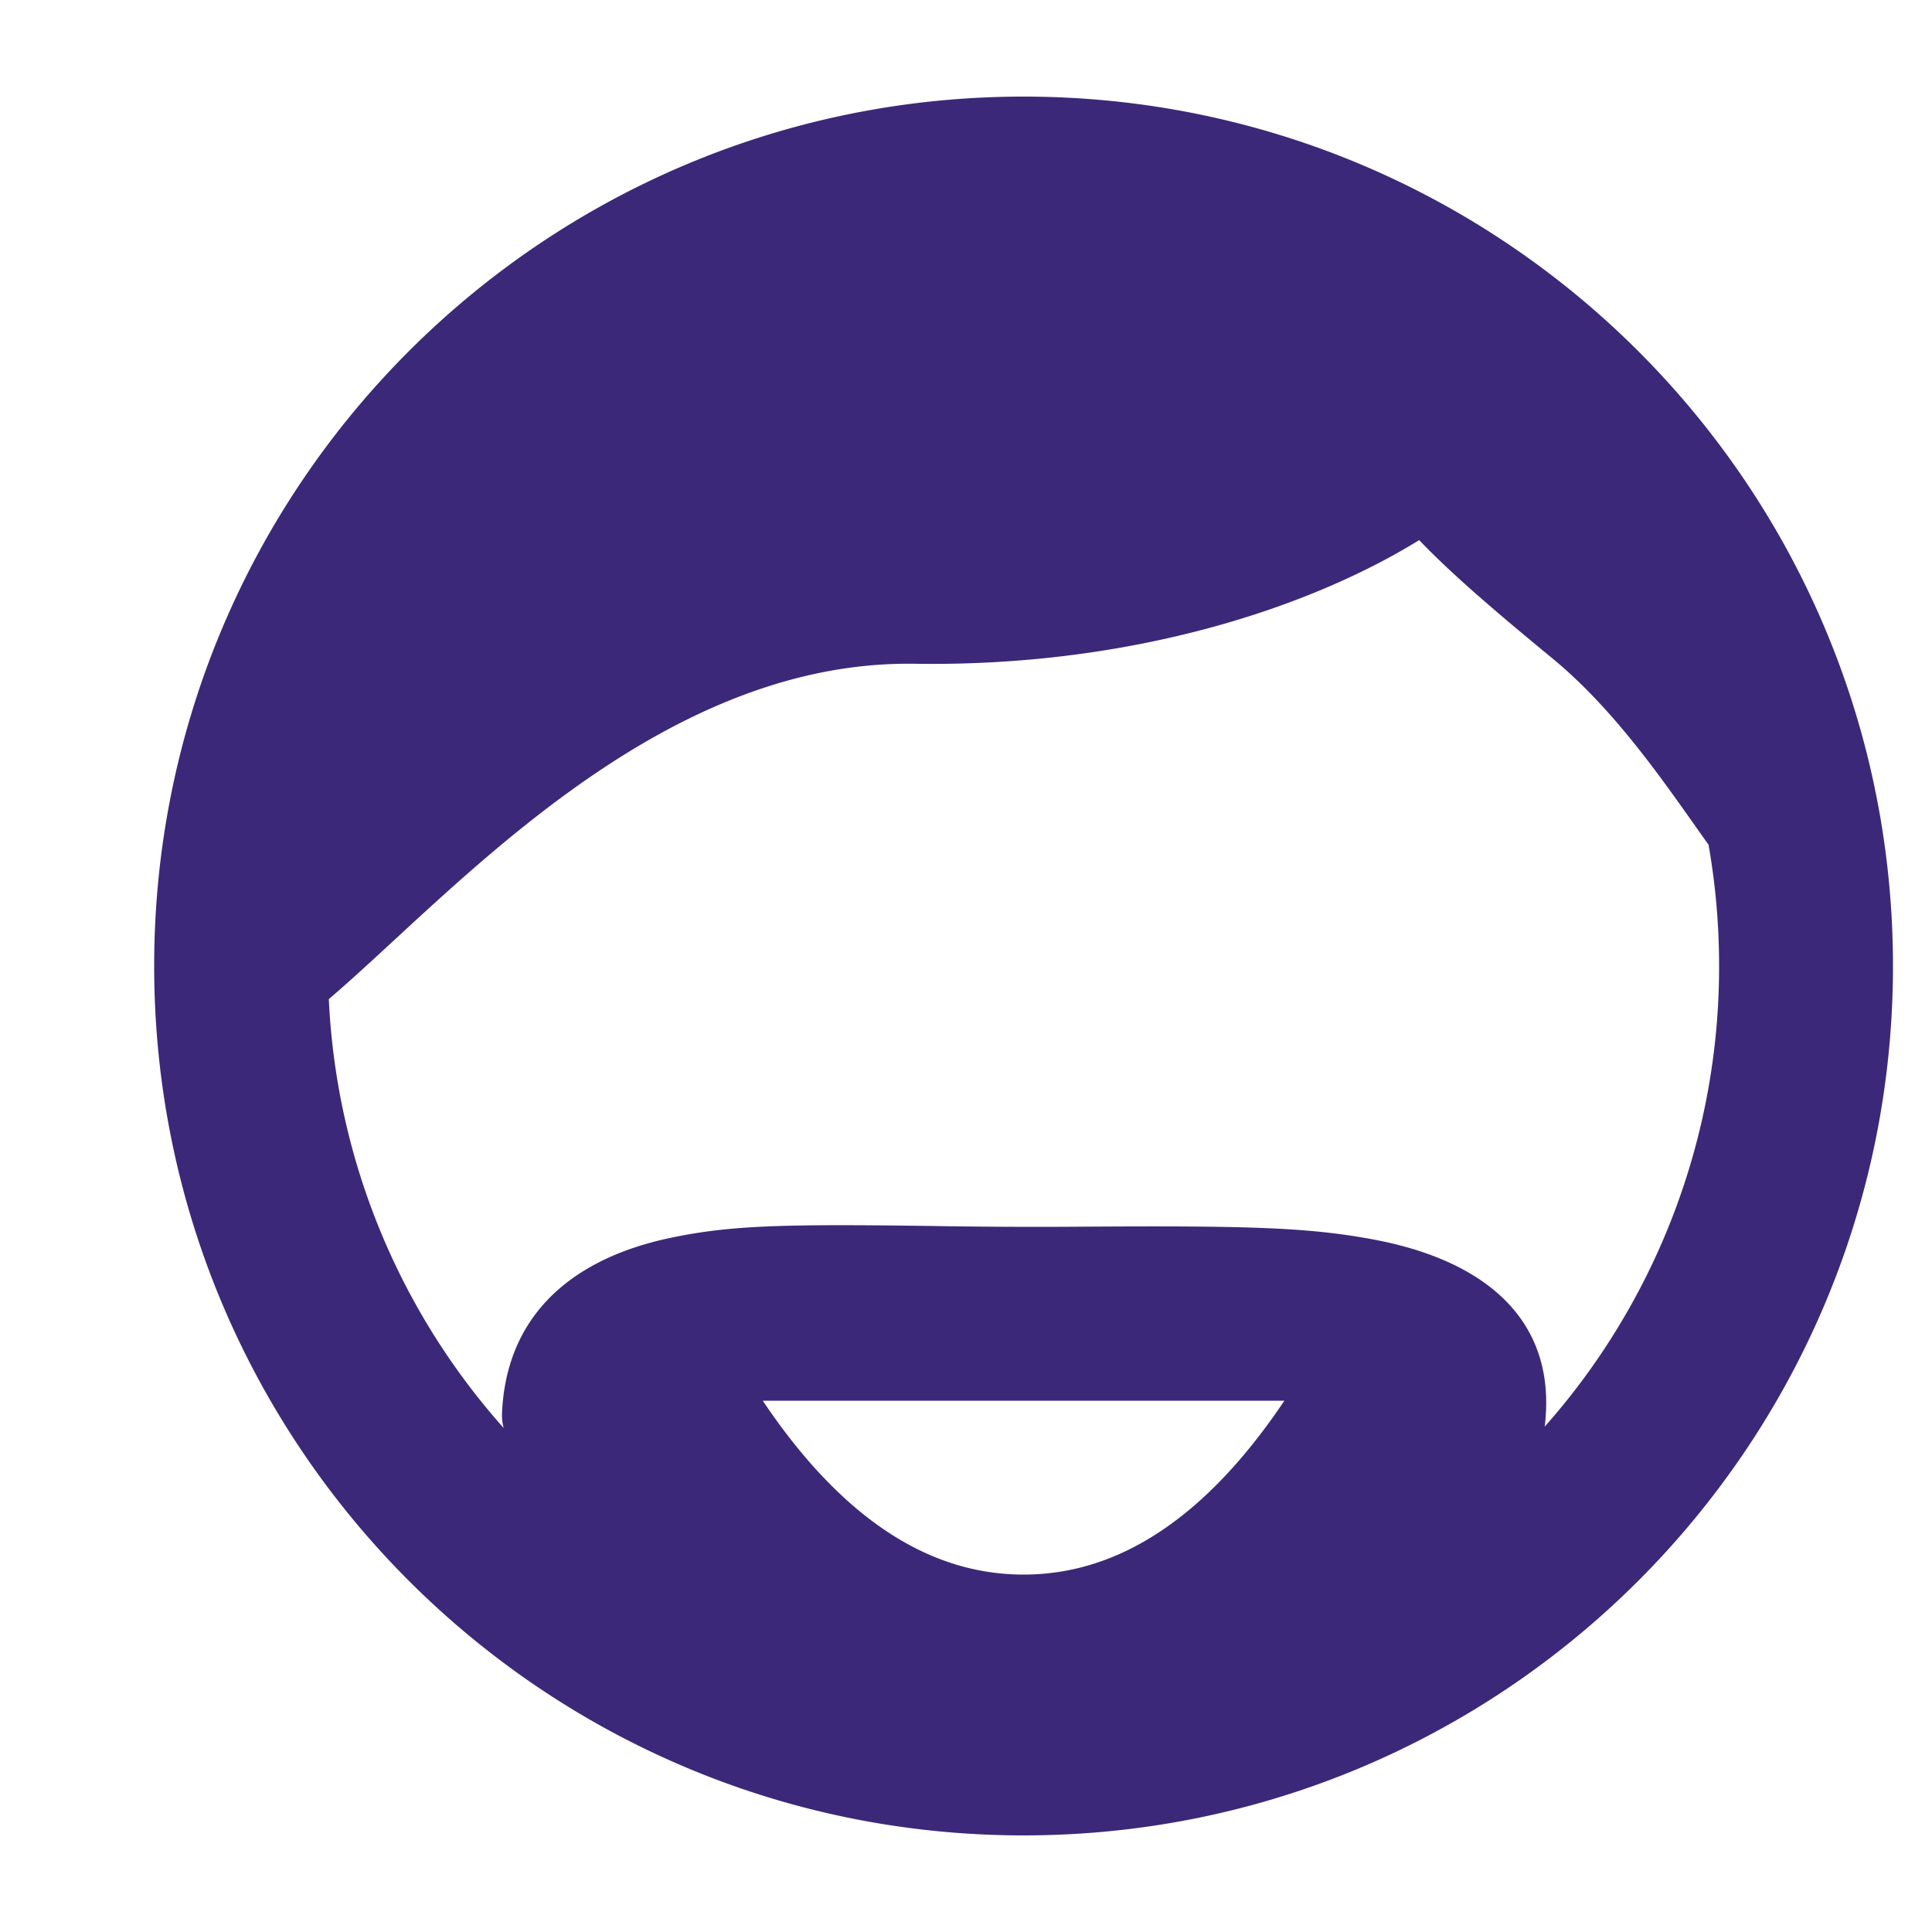
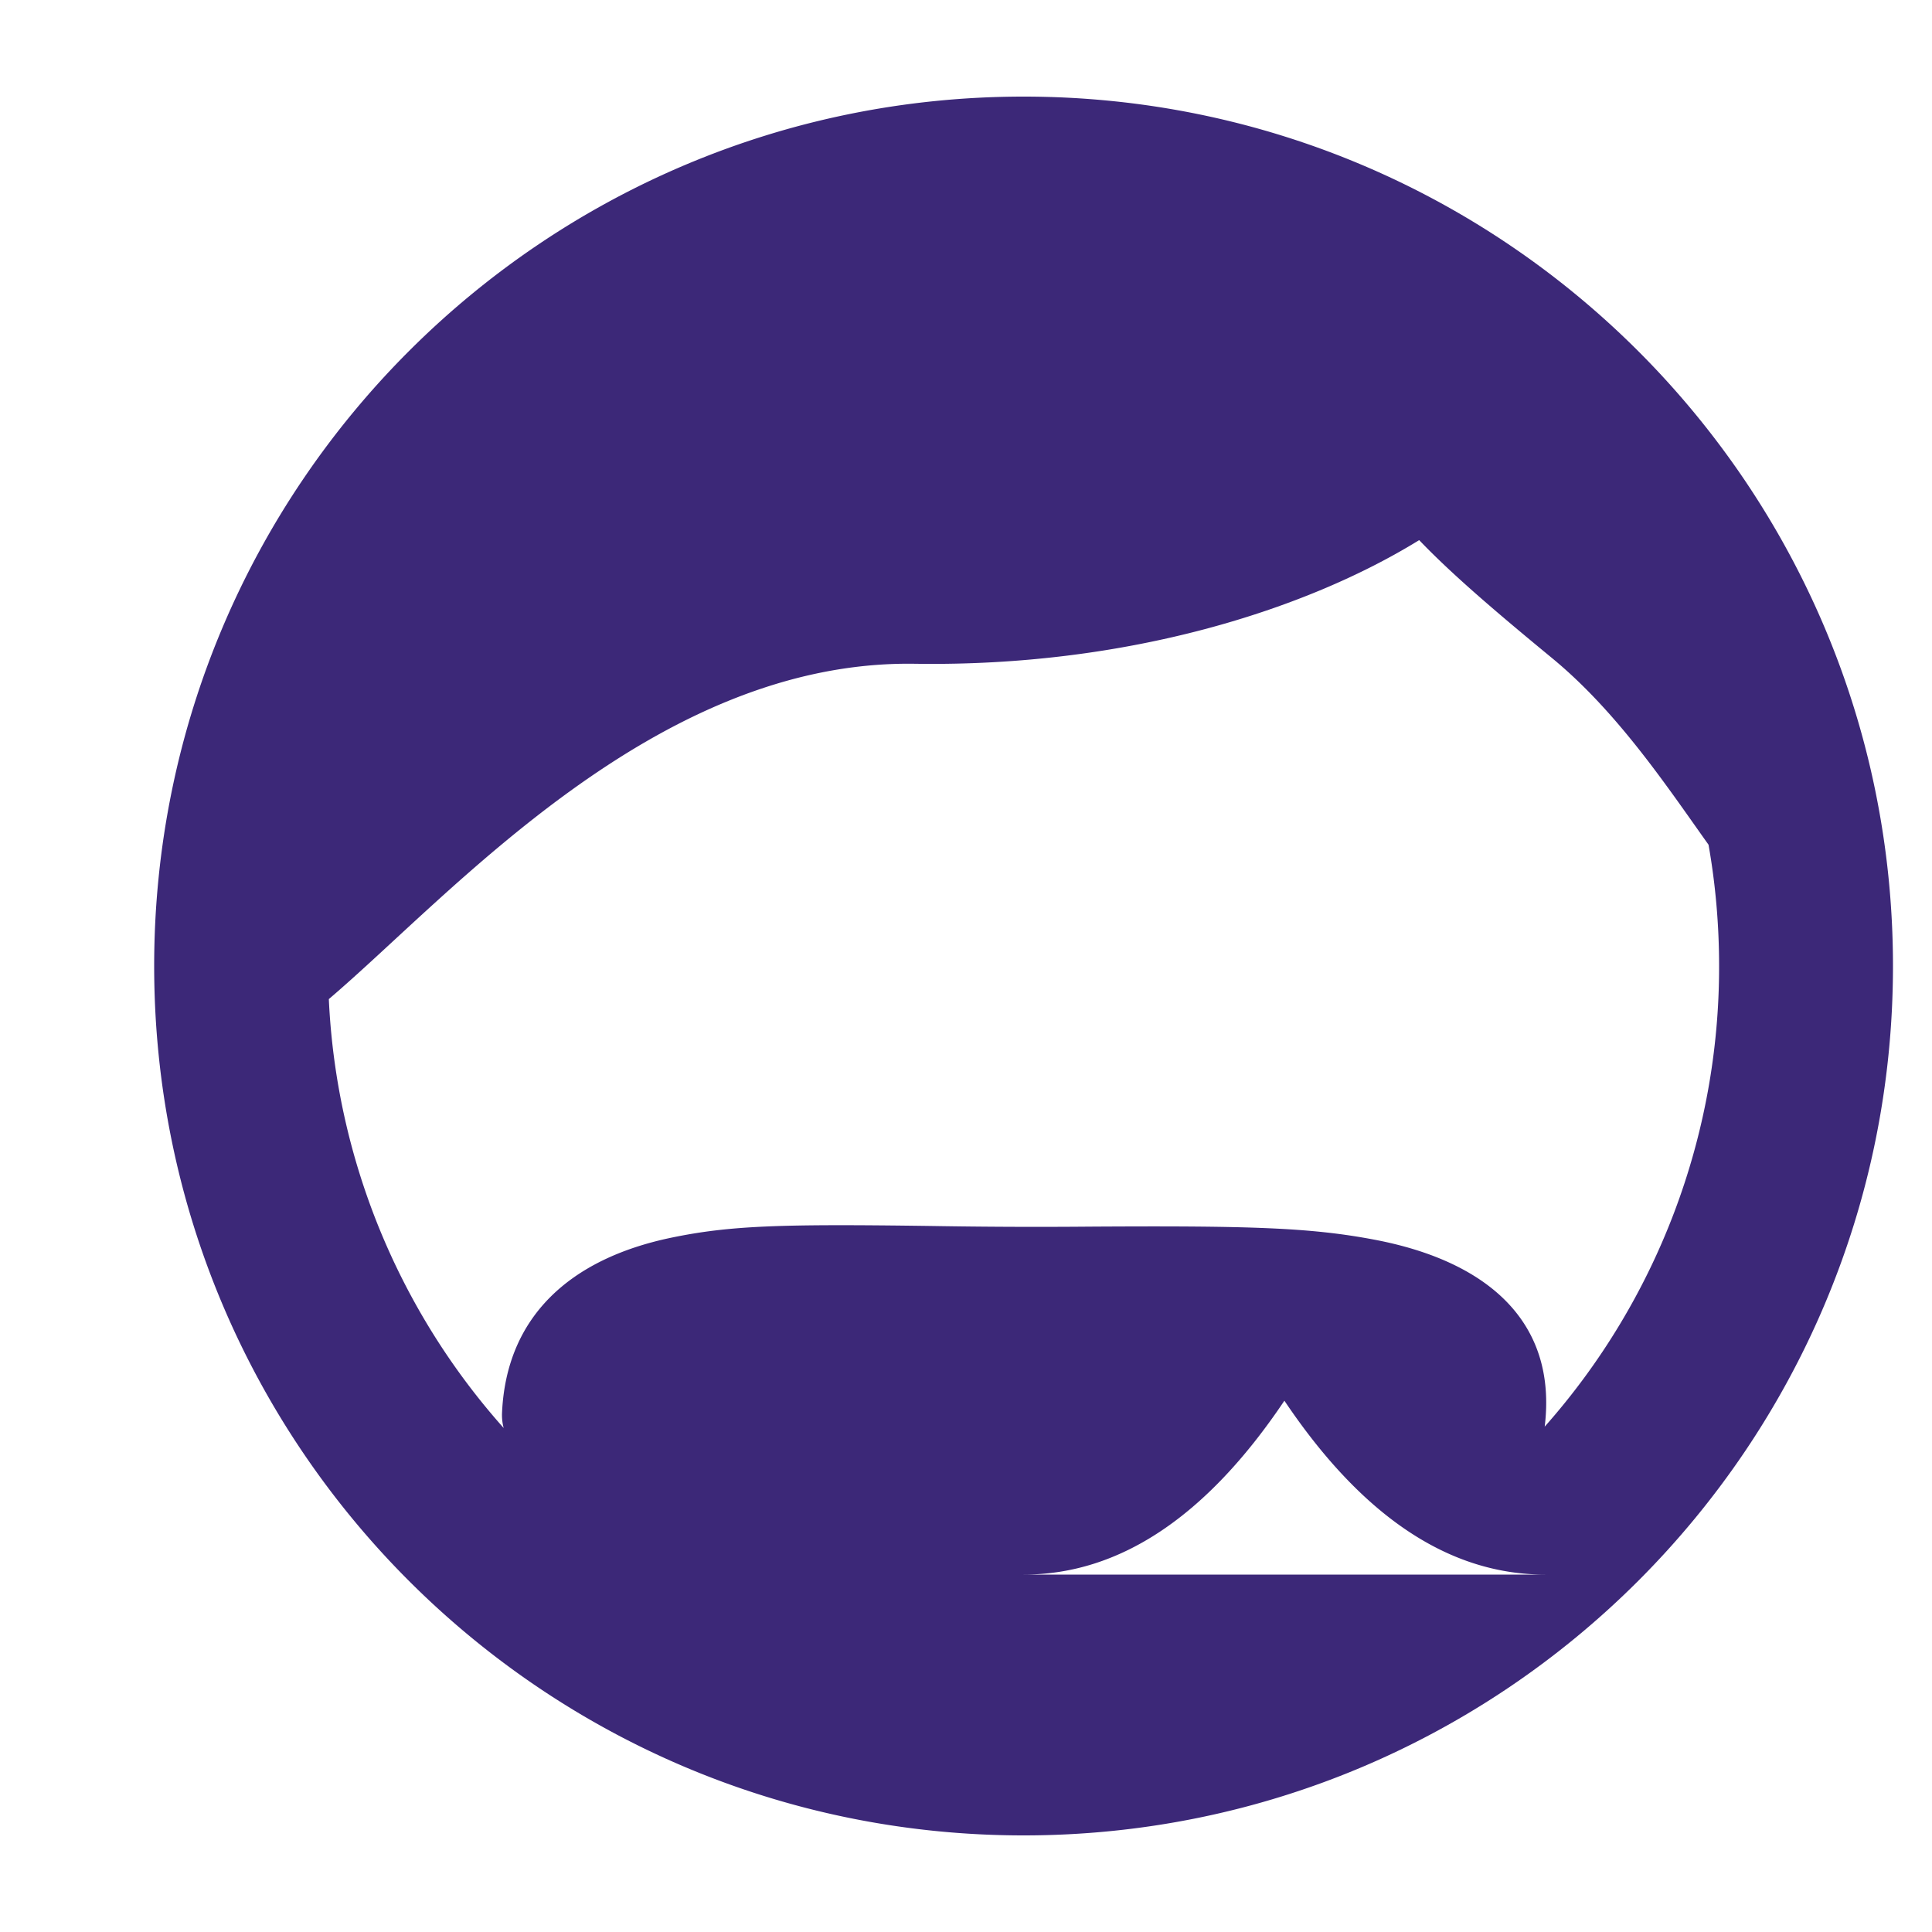
<svg xmlns="http://www.w3.org/2000/svg" width="30" height="30" viewBox="0 0 30 30">
-   <path fill="#3C2878" fill-rule="evenodd" d="M23.986 22.153A10.76 10.76 0 0 0 26.694 15c0-.642-.056-1.272-.164-1.883-.645-.905-1.413-2.062-2.432-2.9-.813-.67-1.534-1.279-2.061-1.83-1.751 1.08-4.529 1.97-7.83 1.92-4.027-.062-7.187 3.577-9.101 5.207a10.756 10.756 0 0 0 2.715 6.66.782.782 0 0 1-.026-.224c.063-1.513 1.066-2.403 2.618-2.729.928-.194 1.732-.216 4.05-.184a96.492 96.492 0 0 0 2.466.01c2.493-.015 3.422.014 4.42.204 1.733.33 2.837 1.263 2.637 2.902zM15.894 28.5c-7.456 0-13.5-6.044-13.5-13.5s6.044-13.5 13.5-13.5 13.5 6.044 13.5 13.5-6.044 13.5-13.5 13.5zm0-4.05c1.491 0 2.841-.9 4.05-2.7h-8.1c1.209 1.8 2.559 2.7 4.05 2.7z" />
+   <path fill="#3C2878" fill-rule="evenodd" d="M23.986 22.153A10.76 10.76 0 0 0 26.694 15c0-.642-.056-1.272-.164-1.883-.645-.905-1.413-2.062-2.432-2.9-.813-.67-1.534-1.279-2.061-1.83-1.751 1.08-4.529 1.97-7.83 1.92-4.027-.062-7.187 3.577-9.101 5.207a10.756 10.756 0 0 0 2.715 6.66.782.782 0 0 1-.026-.224c.063-1.513 1.066-2.403 2.618-2.729.928-.194 1.732-.216 4.05-.184a96.492 96.492 0 0 0 2.466.01c2.493-.015 3.422.014 4.42.204 1.733.33 2.837 1.263 2.637 2.902zM15.894 28.5c-7.456 0-13.5-6.044-13.5-13.5s6.044-13.5 13.5-13.5 13.5 6.044 13.5 13.5-6.044 13.5-13.5 13.5zm0-4.05c1.491 0 2.841-.9 4.05-2.7c1.209 1.8 2.559 2.7 4.05 2.7z" />
</svg>